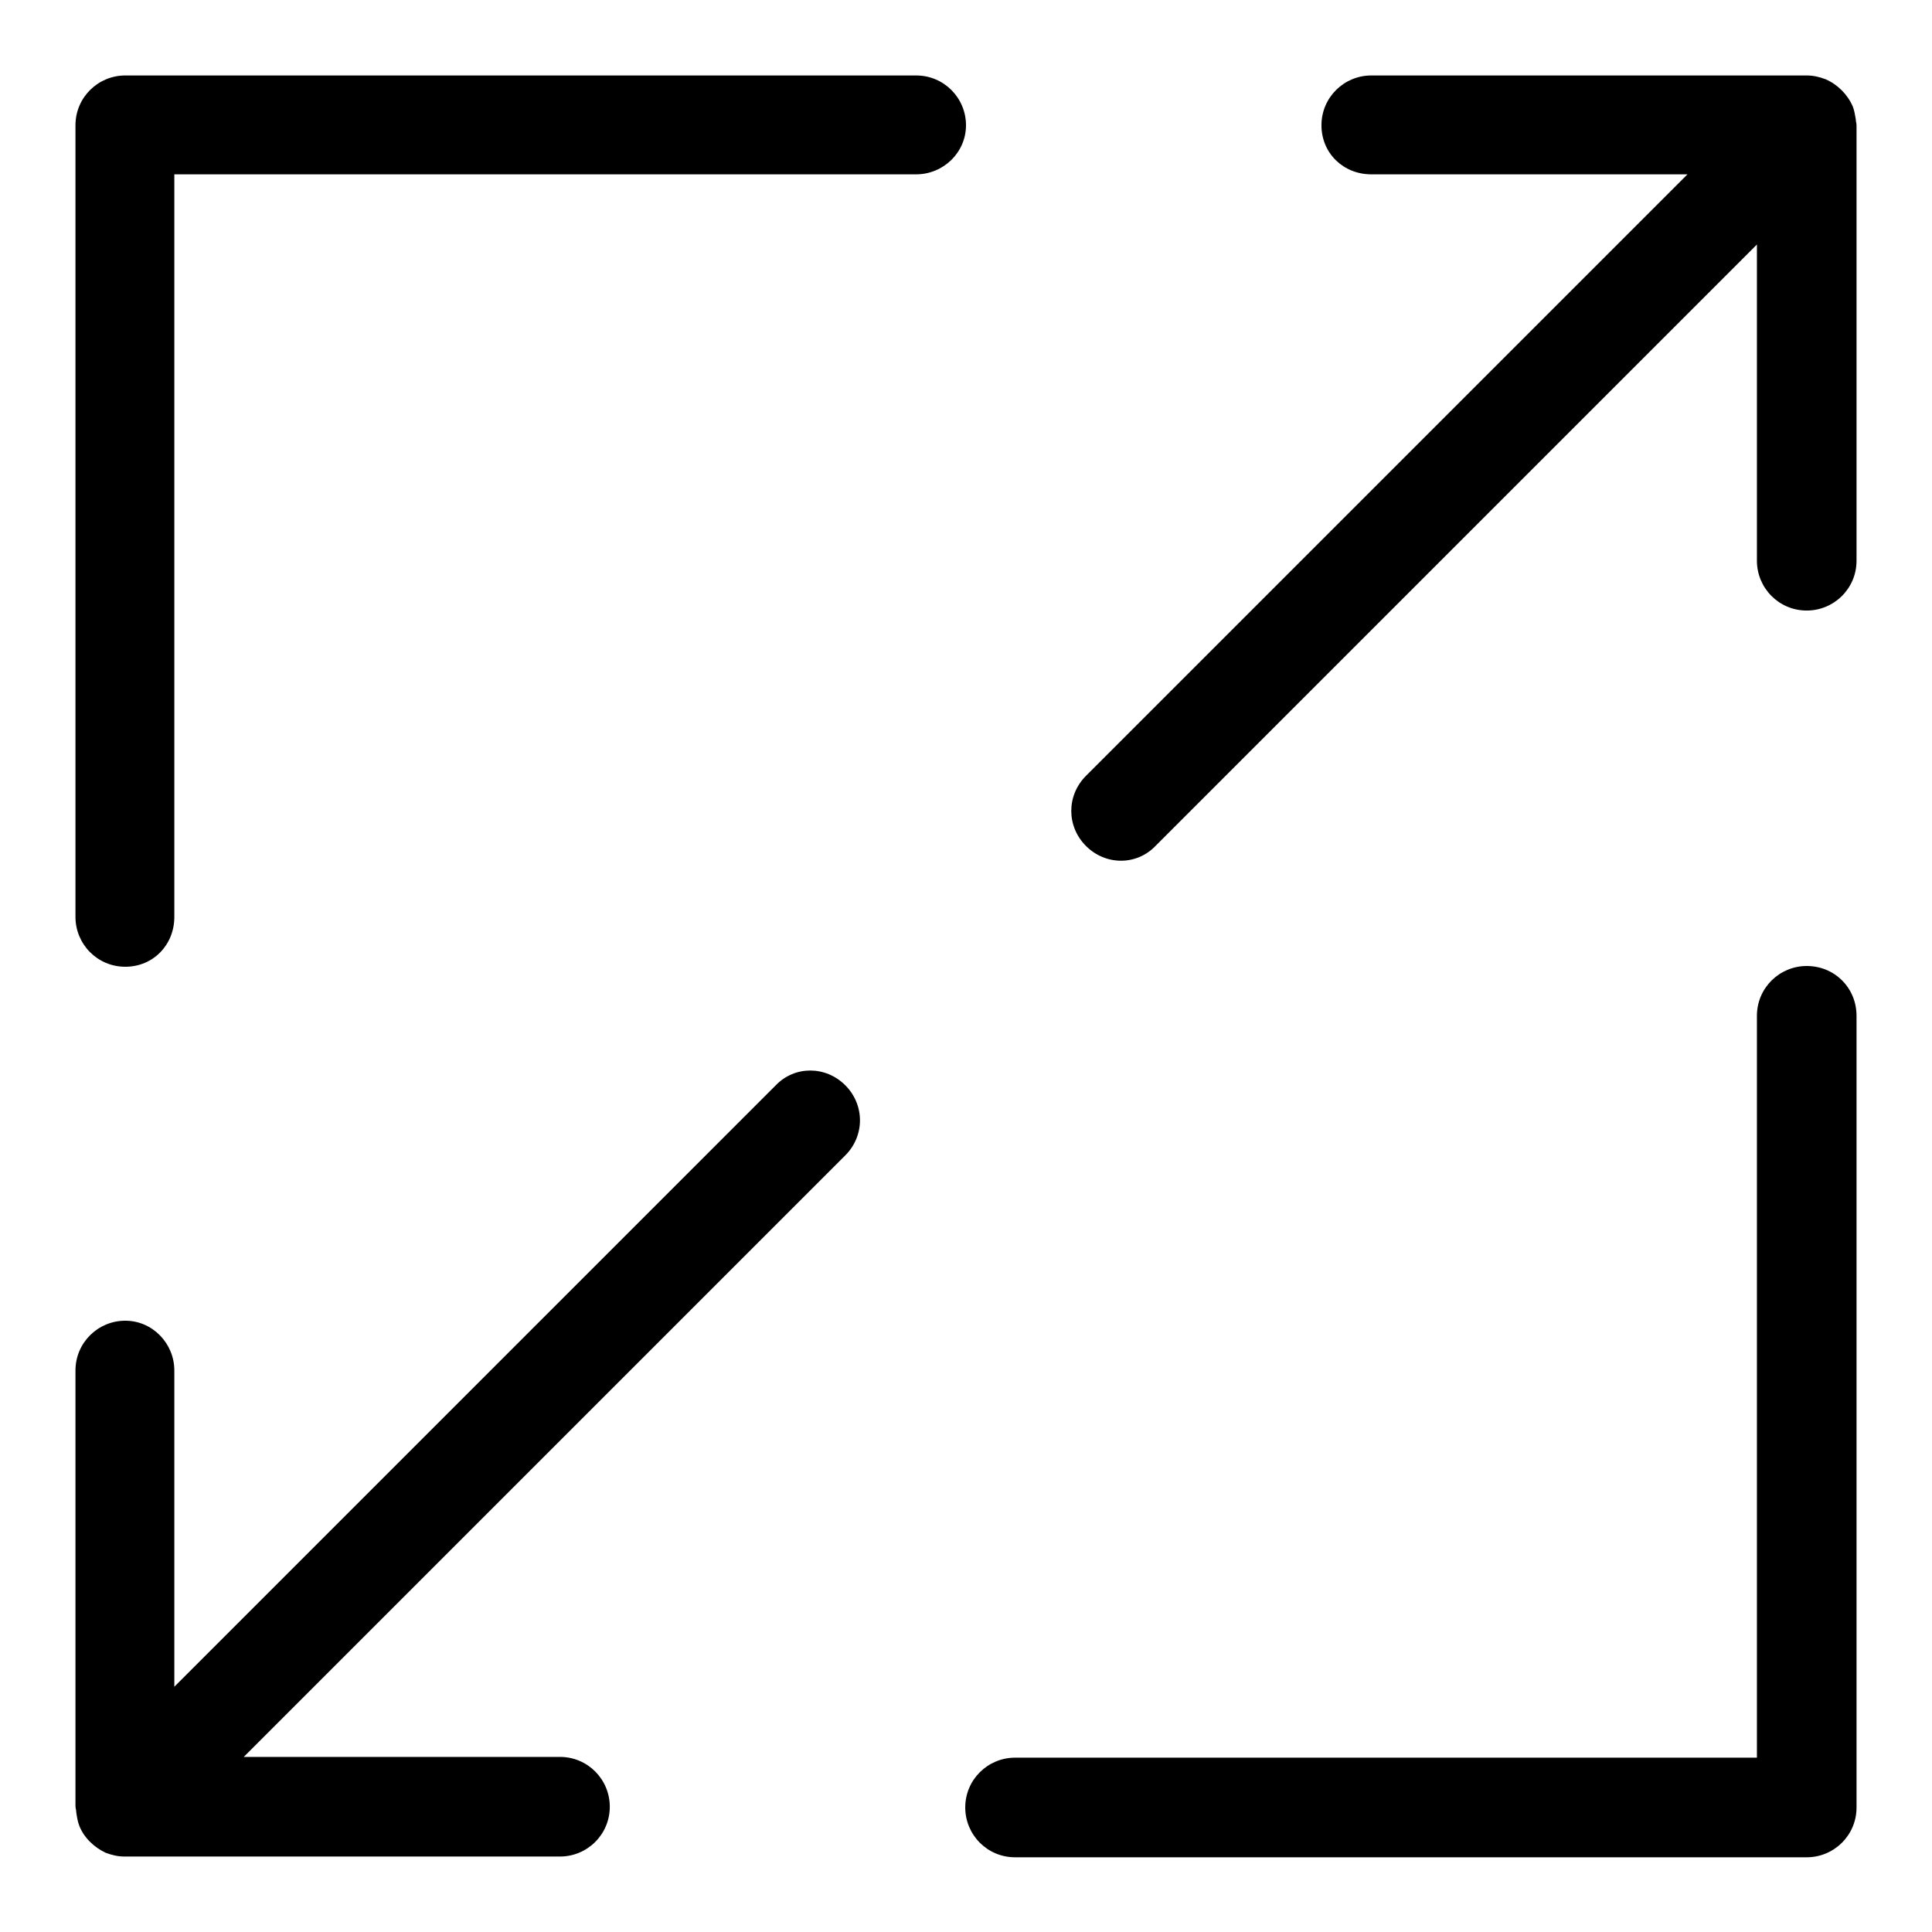
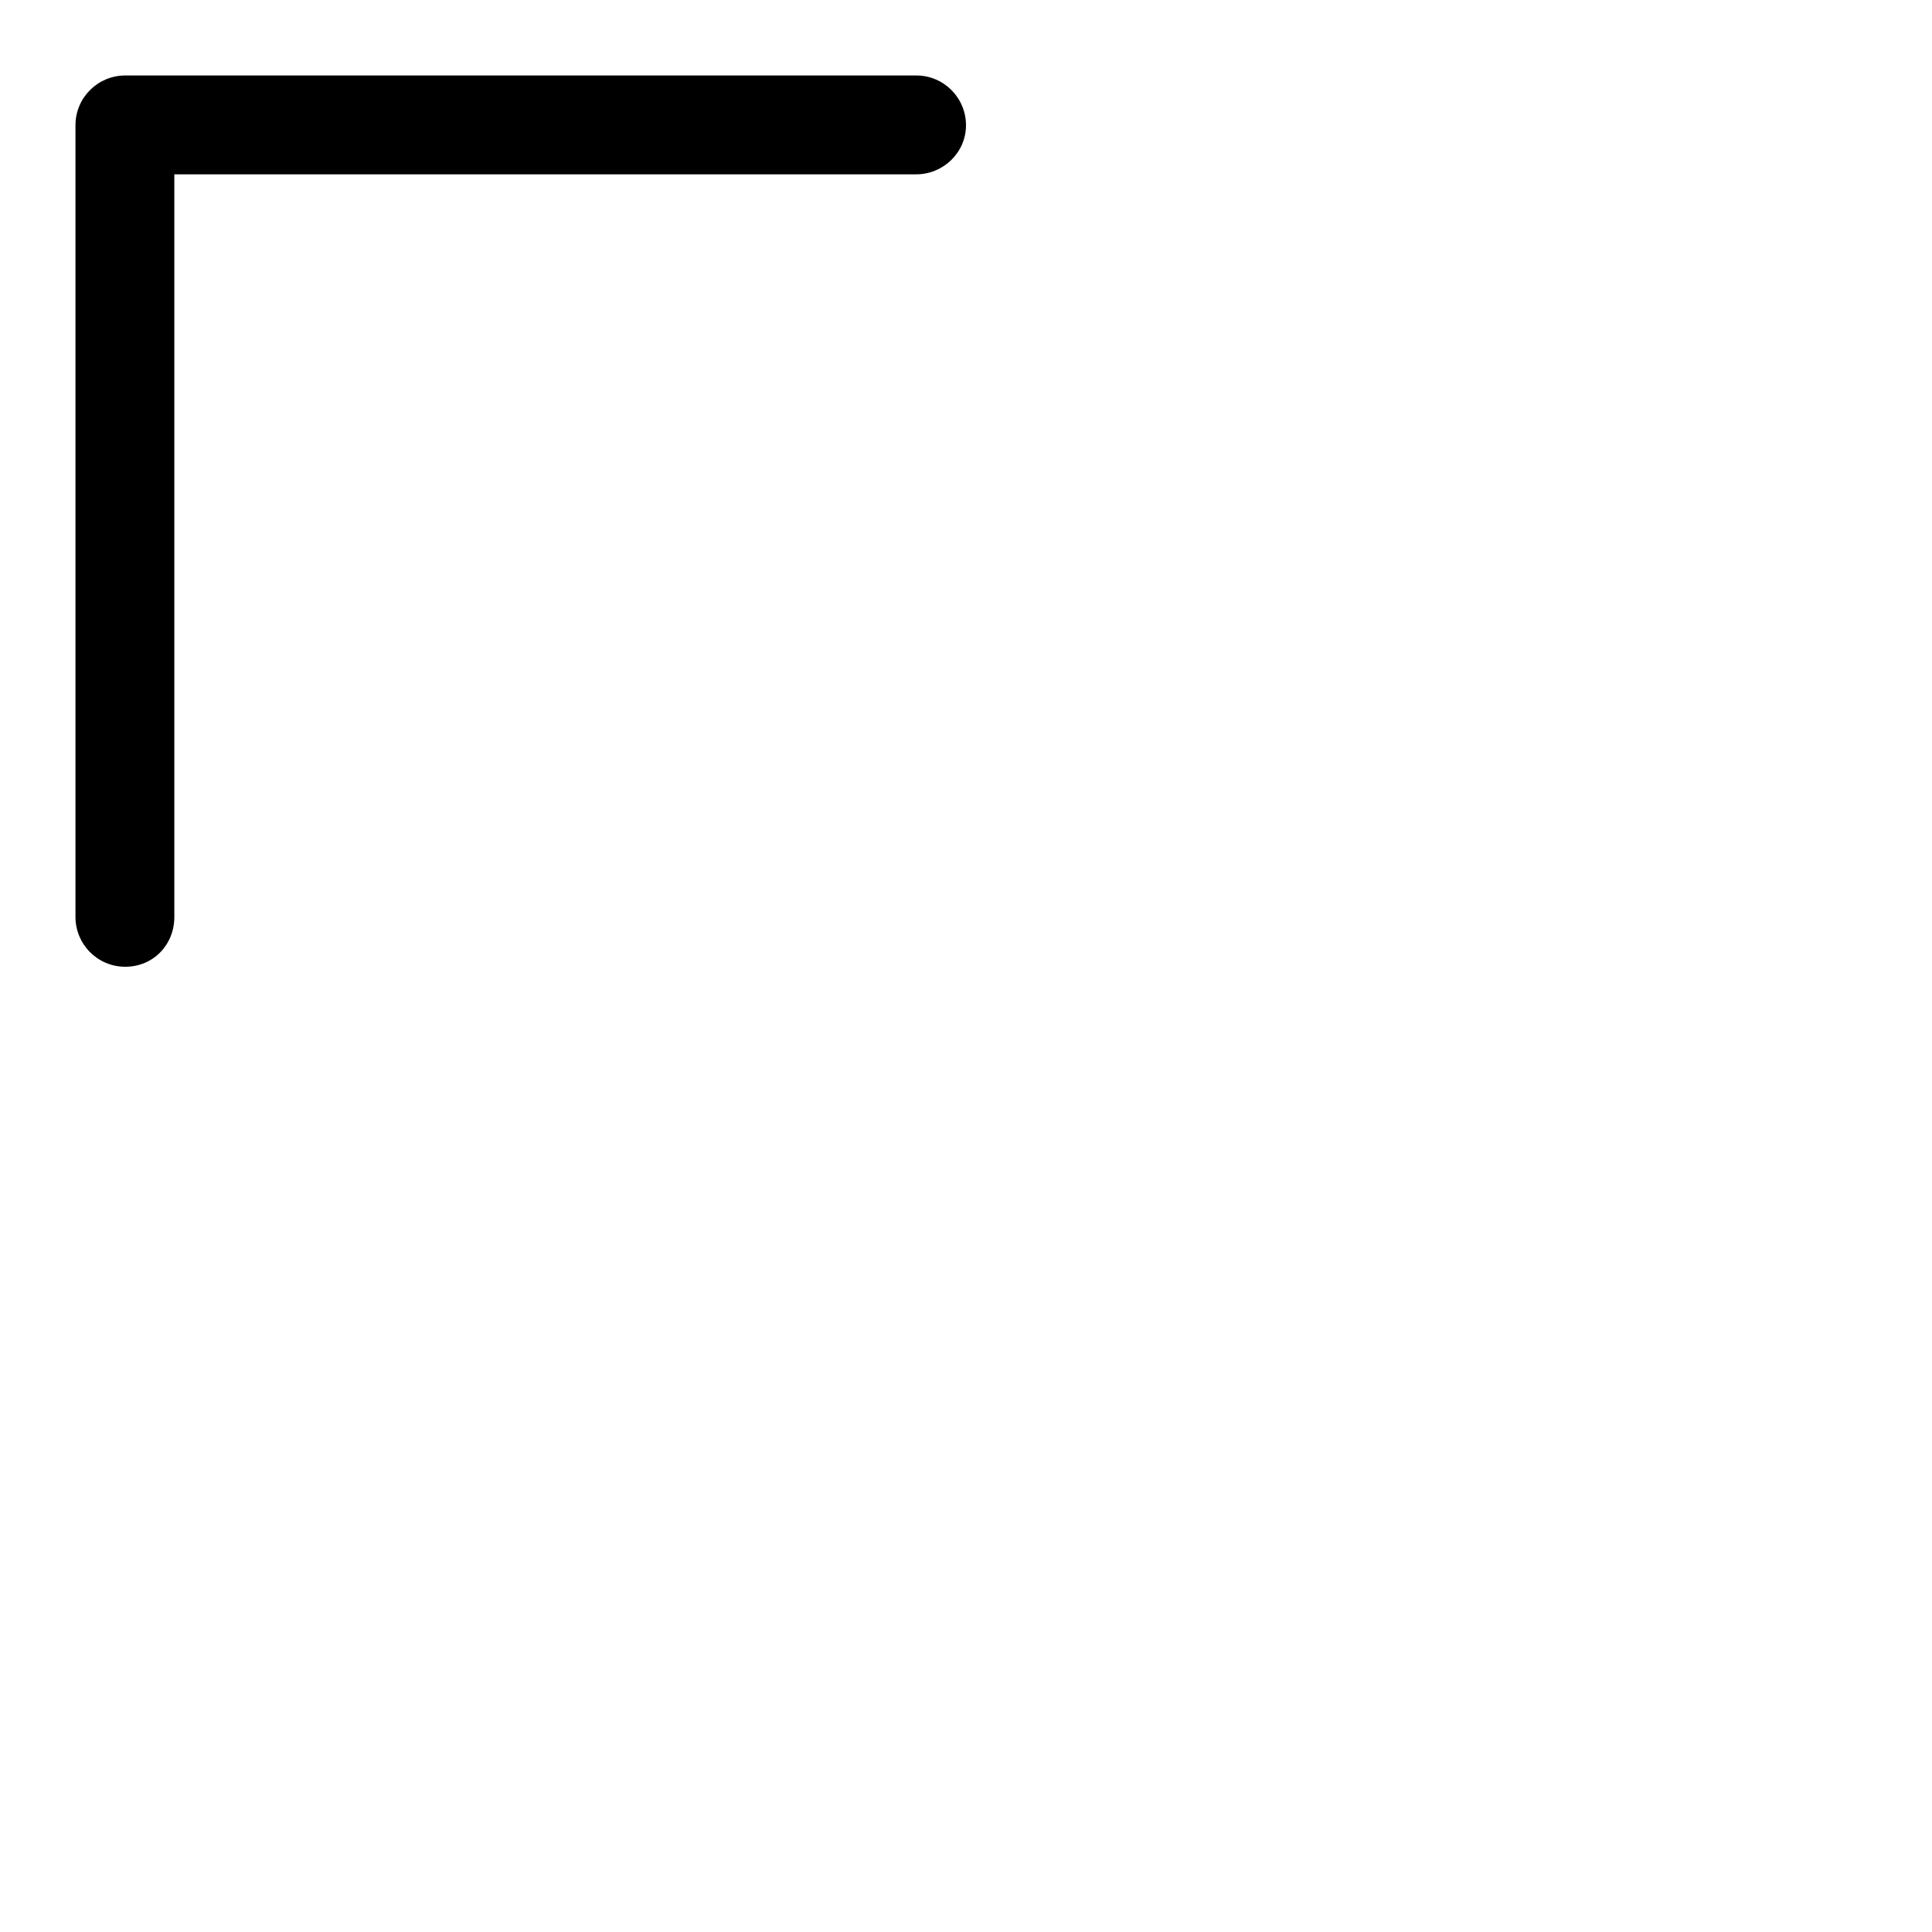
<svg xmlns="http://www.w3.org/2000/svg" version="1.1" x="0px" y="0px" viewBox="0 0 256 256" enable-background="new 0 0 256 256" xml:space="preserve">
  <g>
    <g>
-       <path fill="#000000" d="M10.5,241.9c0.6,1.6,2,2.9,3.5,3.6c0.8,0.3,1.6,0.5,2.5,0.5c0,0,0,0,0,0h57.7c3.6,0,6.6-2.9,6.6-6.6c0-3.6-2.9-6.6-6.6-6.6H32.3l79.7-79.7c2.6-2.6,2.6-6.7,0-9.3c-2.6-2.6-6.7-2.6-9.2,0l-79.7,79.7v-41.9c0-3.6-2.9-6.6-6.5-6.6s-6.6,2.9-6.6,6.6v57.7c0,0.3,0.1,0.5,0.1,0.8C10.2,240.8,10.3,241.4,10.5,241.9z" />
-       <path fill="#000000" d="M245.5,14.1c-0.7-1.6-2-2.9-3.6-3.6c-0.8-0.3-1.6-0.5-2.5-0.5h0h-57.7c-3.6,0-6.6,2.9-6.6,6.6s2.9,6.5,6.6,6.5h41.9l-79.7,79.7c-2.6,2.6-2.6,6.7,0,9.3c2.6,2.6,6.7,2.6,9.2,0l79.7-79.7v41.9c0,3.6,2.9,6.6,6.6,6.6c3.6,0,6.6-2.9,6.6-6.6V16.6c0-0.3-0.1-0.5-0.1-0.8C245.8,15.2,245.7,14.6,245.5,14.1z" />
      <path fill="#000000" d="M121.4,10H16.6c-3.6,0-6.6,2.9-6.6,6.6v104.9c0,3.6,2.9,6.6,6.6,6.6s6.5-2.9,6.5-6.6V23.1h98.3c3.6,0,6.6-2.9,6.6-6.5S125.1,10,121.4,10z" />
-       <path fill="#000000" d="M239.4,128c-3.6,0-6.6,2.9-6.6,6.6v98.3h-98.3c-3.6,0-6.6,2.9-6.6,6.6c0,3.6,2.9,6.6,6.6,6.6h104.9c3.6,0,6.6-2.9,6.6-6.6V134.6C246,130.9,243.1,128,239.4,128z" />
    </g>
  </g>
</svg>